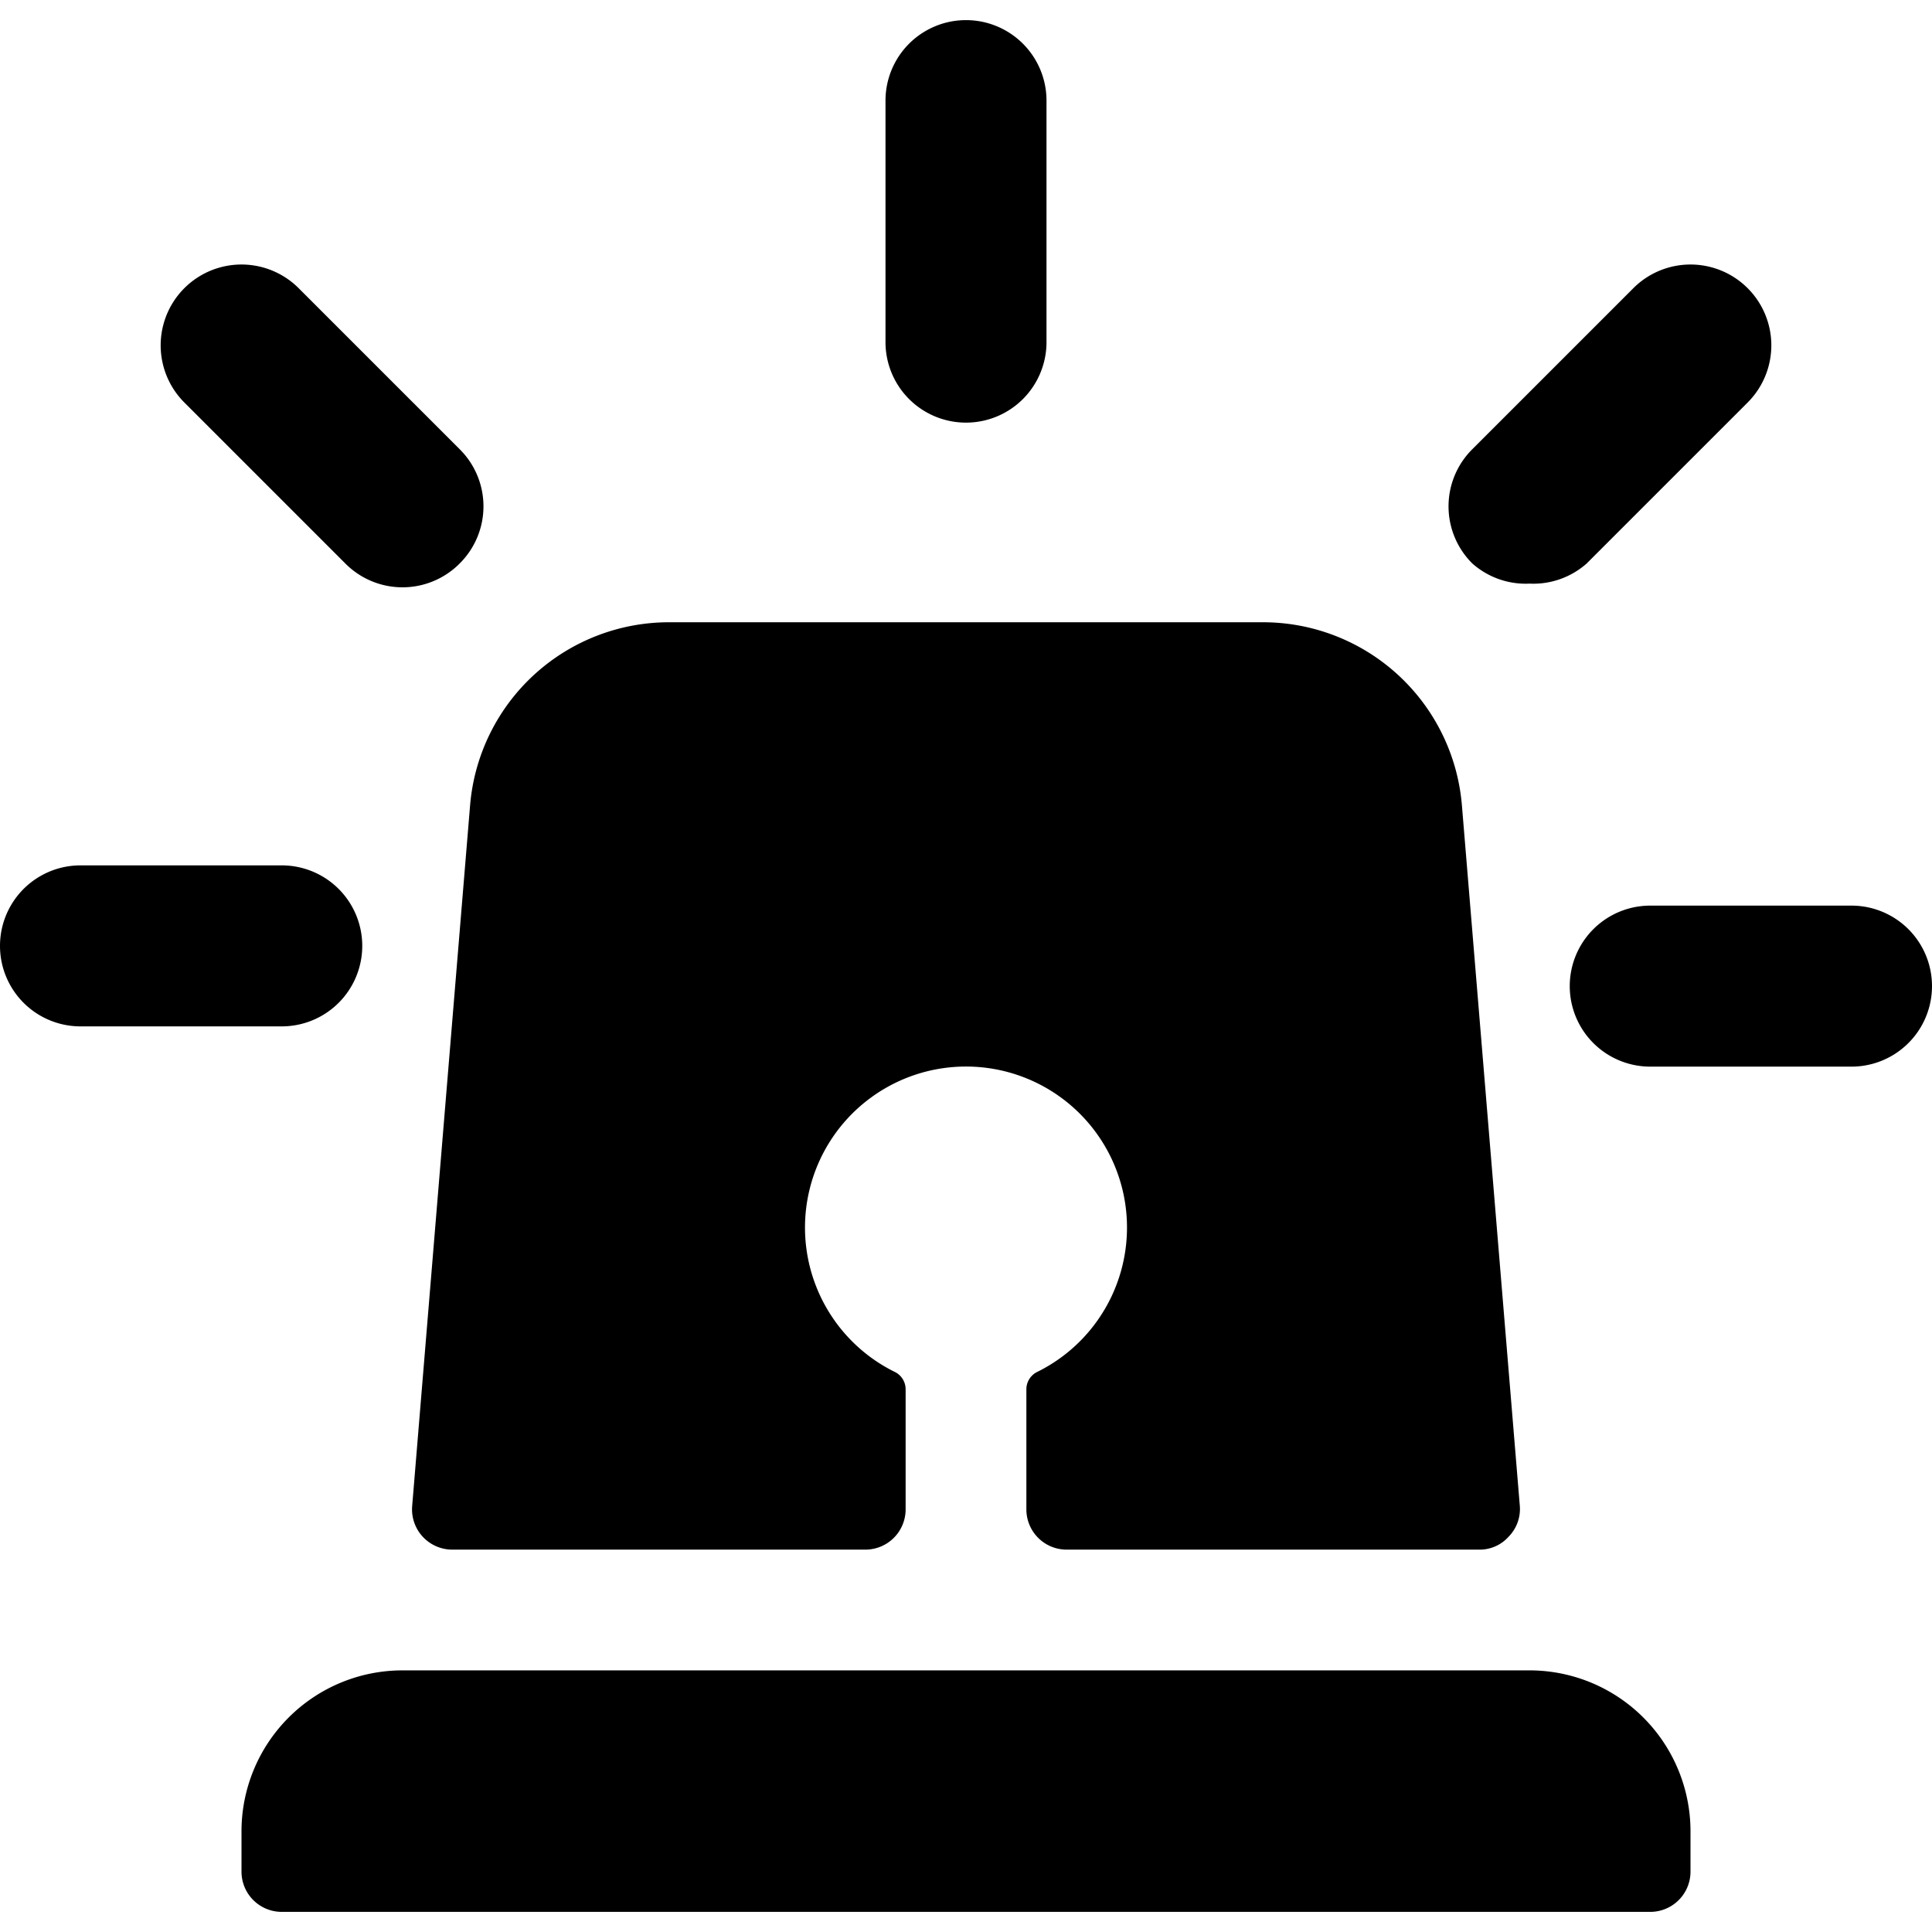
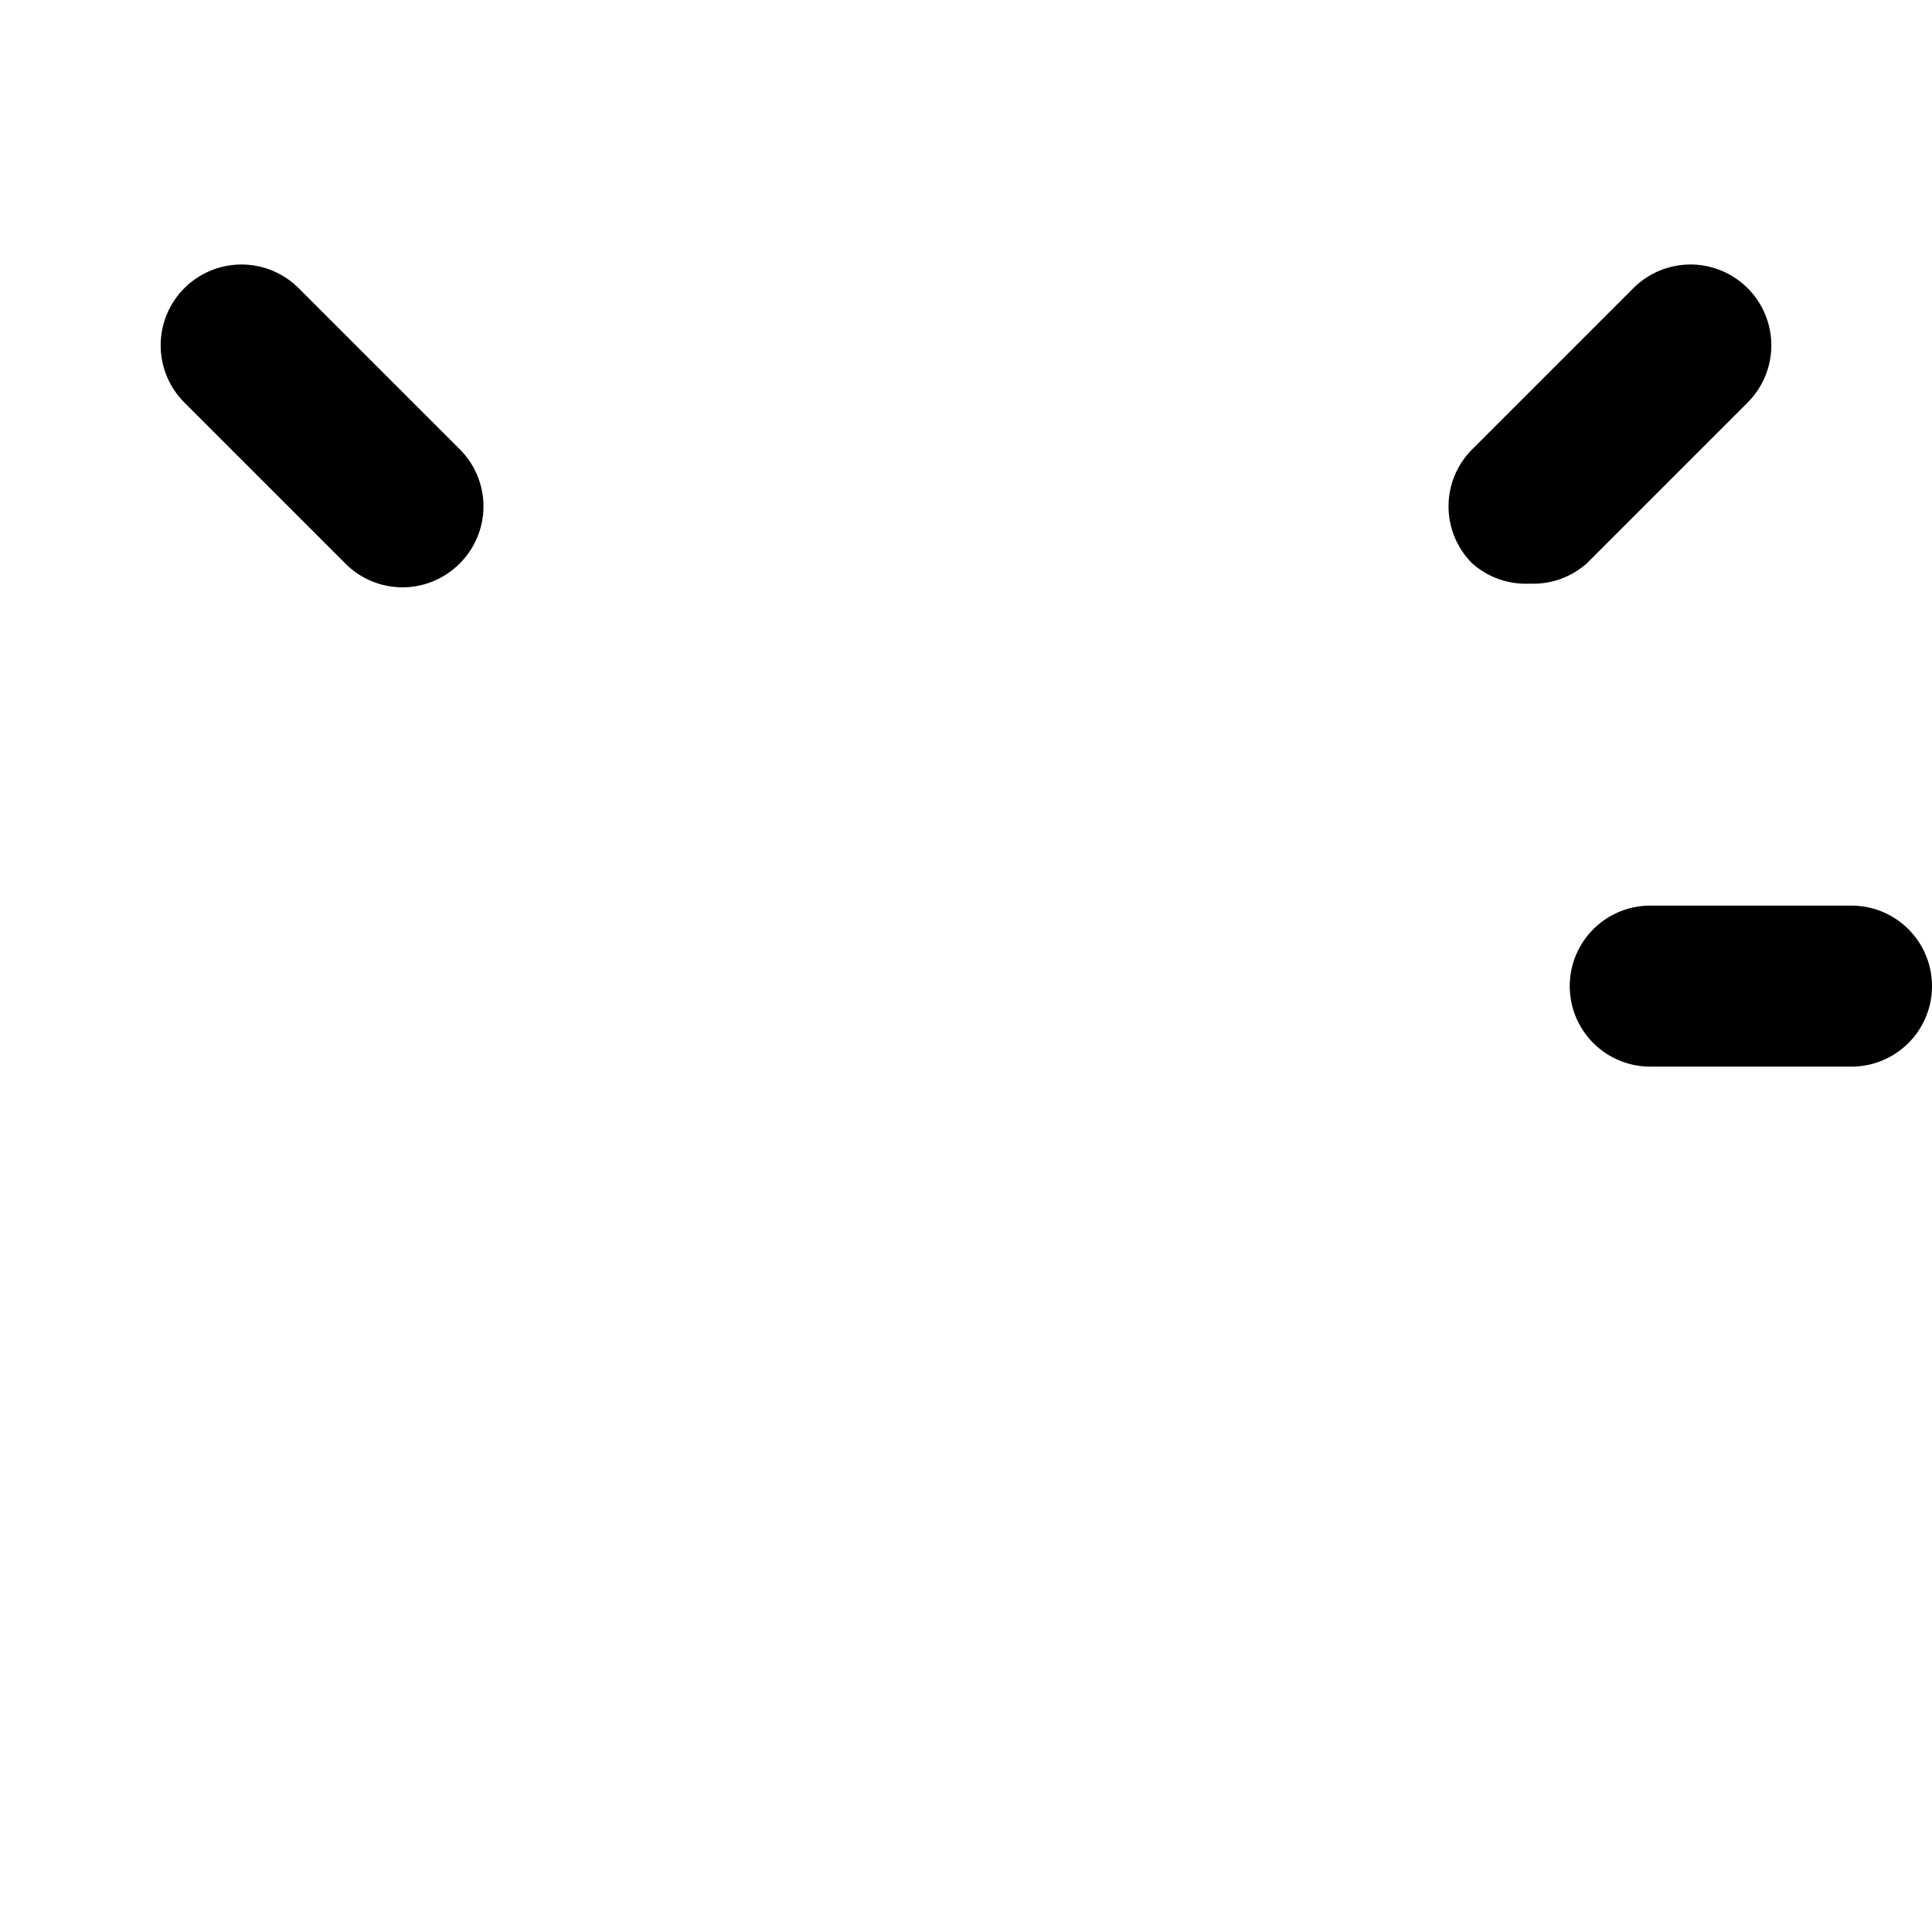
<svg xmlns="http://www.w3.org/2000/svg" viewBox="0 0 24 24">
  <g>
    <path d="M23 11.25h-2.5a1 1 0 0 0 0 2H23a1 1 0 0 0 0 -2Z" fill="#000000" stroke-width="1" />
    <path d="M19 7.25a1 1 0 0 0 0.71 -0.25l2 -2a1 1 0 1 0 -1.42 -1.42l-2 2a1 1 0 0 0 0 1.42 1 1 0 0 0 0.71 0.25Z" fill="#000000" stroke-width="1" />
-     <path d="M4.5 11.75a1 1 0 0 0 -1 -1H1a1 1 0 0 0 0 2h2.5a1 1 0 0 0 1 -1Z" fill="#000000" stroke-width="1" />
    <path d="M4.29 7a1 1 0 0 0 1.42 0 1 1 0 0 0 0 -1.42l-2 -2A1 1 0 0 0 2.29 5Z" fill="#000000" stroke-width="1" />
-     <path d="M12 5.25a1 1 0 0 0 1 -1v-3a1 1 0 0 0 -2 0v3a1 1 0 0 0 1 1Z" fill="#000000" stroke-width="1" />
-     <path d="M5.12 18.71a0.5 0.5 0 0 0 0.5 0.54h5.13a0.5 0.5 0 0 0 0.5 -0.5v-1.49a0.24 0.24 0 0 0 -0.14 -0.22 2 2 0 1 1 1.78 0 0.24 0.24 0 0 0 -0.14 0.22v1.49a0.5 0.5 0 0 0 0.5 0.5h5.13a0.48 0.48 0 0 0 0.36 -0.16 0.49 0.49 0 0 0 0.14 -0.38L18.16 10a2.48 2.48 0 0 0 -2.49 -2.27H8.33A2.48 2.48 0 0 0 5.84 10Z" fill="#000000" stroke-width="1" />
-     <path d="M19 20.75H5a2 2 0 0 0 -2 2v0.5a0.5 0.5 0 0 0 0.5 0.5h17a0.5 0.5 0 0 0 0.5 -0.5v-0.5a2 2 0 0 0 -2 -2Z" fill="#000000" stroke-width="1" />
  </g>
</svg>